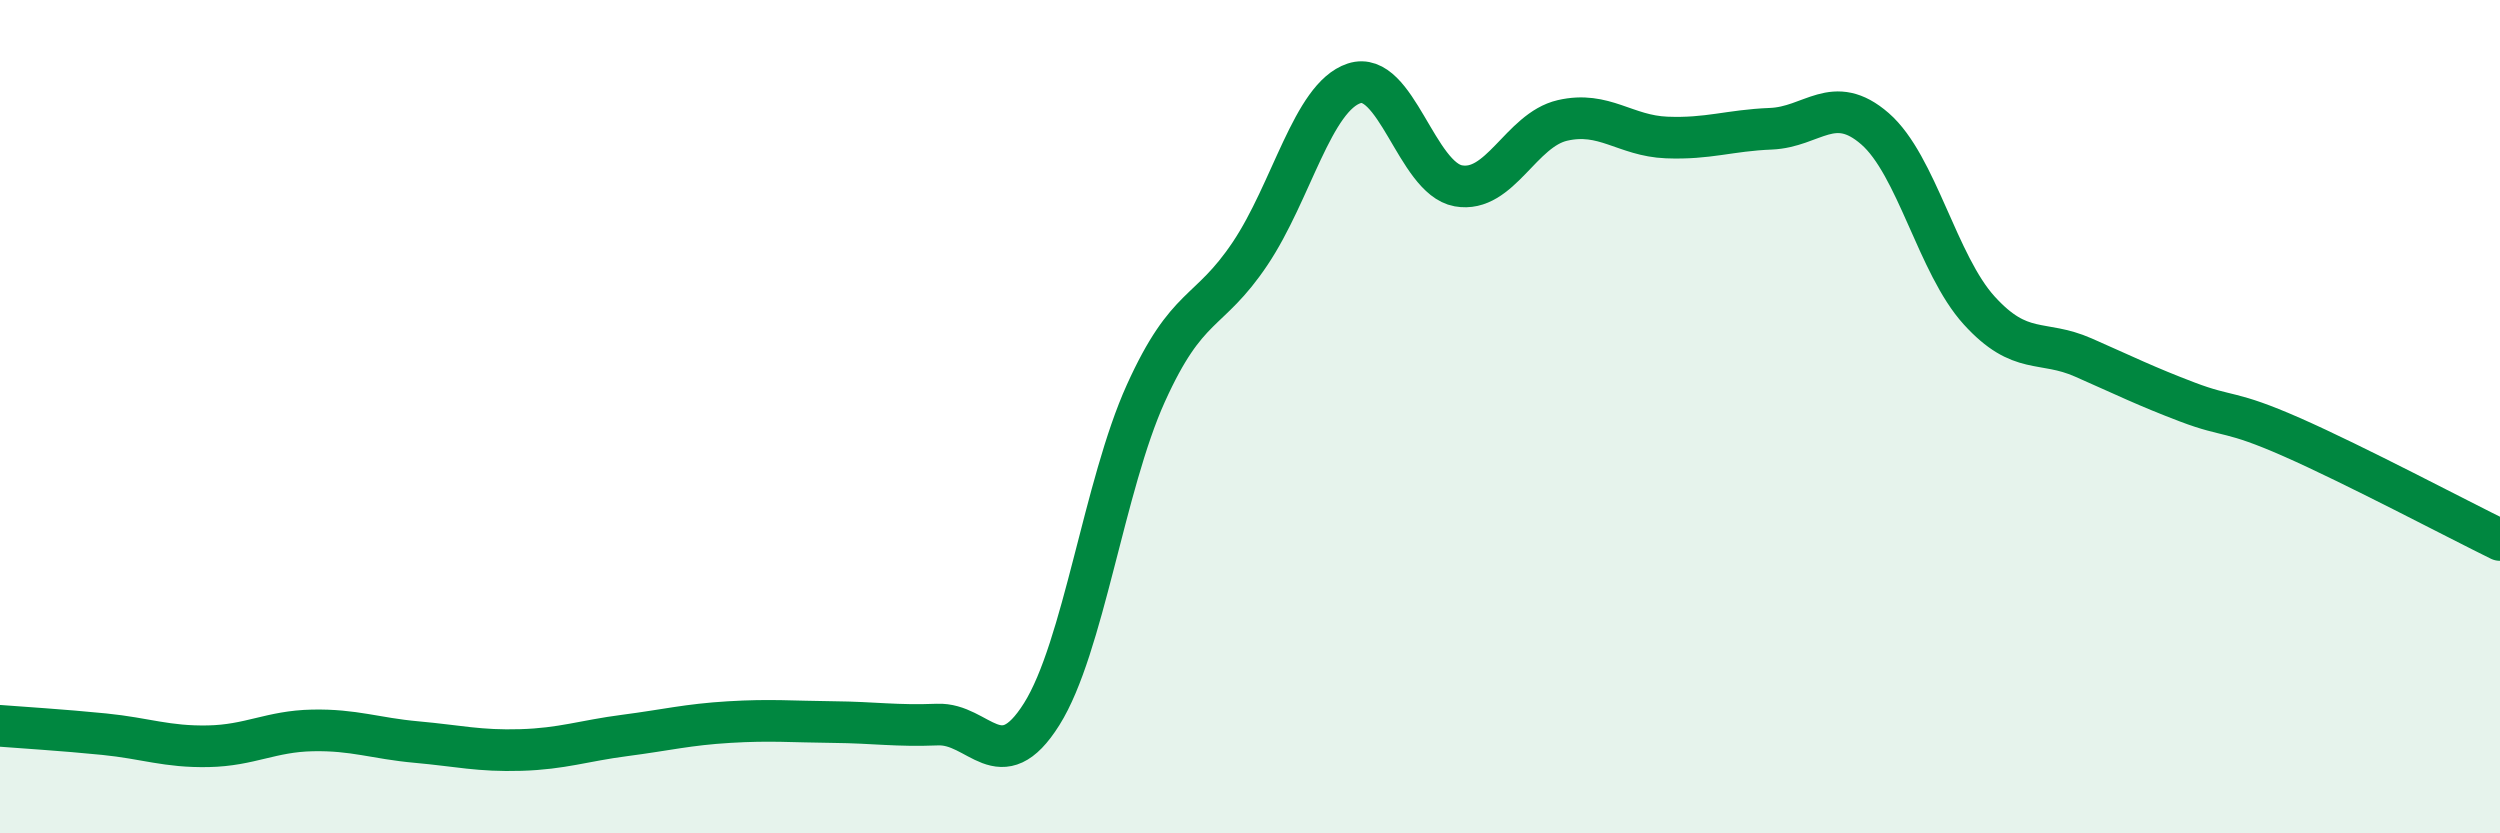
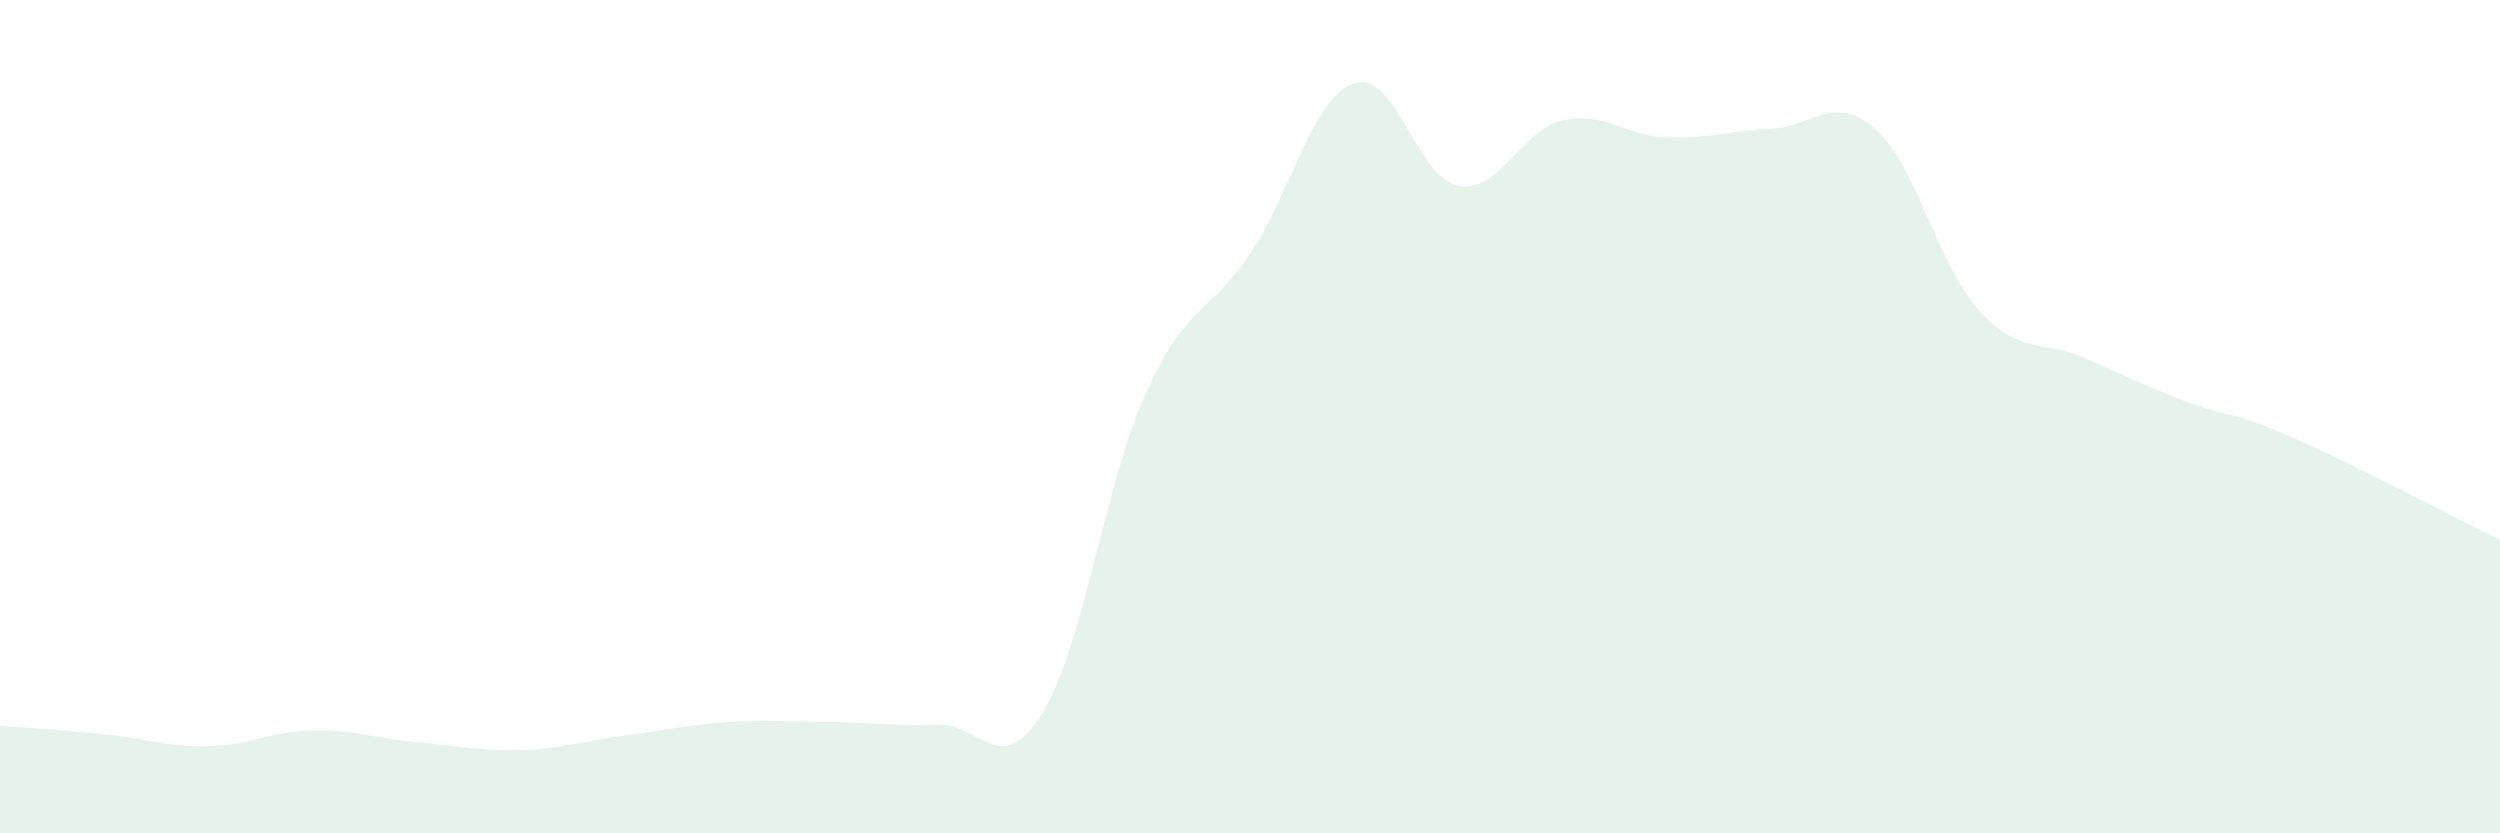
<svg xmlns="http://www.w3.org/2000/svg" width="60" height="20" viewBox="0 0 60 20">
  <path d="M 0,17.42 C 0.5,17.46 1.5,17.52 2.5,17.62 C 3.5,17.72 4,17.93 5,17.91 C 6,17.89 6.5,17.55 7.5,17.53 C 8.5,17.51 9,17.72 10,17.81 C 11,17.9 11.5,18.03 12.5,18 C 13.5,17.97 14,17.78 15,17.65 C 16,17.52 16.5,17.39 17.5,17.33 C 18.5,17.27 19,17.32 20,17.33 C 21,17.34 21.5,17.43 22.5,17.39 C 23.5,17.35 24,18.73 25,17.14 C 26,15.55 26.5,11.65 27.5,9.44 C 28.5,7.23 29,7.58 30,6.09 C 31,4.6 31.5,2.33 32.5,2 C 33.5,1.67 34,4.28 35,4.46 C 36,4.64 36.5,3.12 37.5,2.89 C 38.5,2.66 39,3.26 40,3.3 C 41,3.34 41.5,3.13 42.5,3.09 C 43.5,3.05 44,2.22 45,3.09 C 46,3.96 46.5,6.35 47.5,7.45 C 48.5,8.55 49,8.14 50,8.58 C 51,9.02 51.5,9.27 52.5,9.65 C 53.5,10.03 53.5,9.83 55,10.49 C 56.5,11.15 59,12.47 60,12.96L60 20L0 20Z" fill="#008740" opacity="0.1" stroke-linecap="round" stroke-linejoin="round" />
-   <path d="M 0,17.42 C 0.5,17.46 1.5,17.52 2.5,17.62 C 3.5,17.72 4,17.93 5,17.91 C 6,17.89 6.5,17.55 7.5,17.53 C 8.5,17.51 9,17.72 10,17.81 C 11,17.9 11.5,18.03 12.5,18 C 13.5,17.97 14,17.78 15,17.65 C 16,17.52 16.5,17.39 17.5,17.33 C 18.5,17.27 19,17.32 20,17.33 C 21,17.34 21.5,17.43 22.5,17.39 C 23.5,17.35 24,18.73 25,17.14 C 26,15.55 26.5,11.65 27.5,9.44 C 28.5,7.23 29,7.58 30,6.09 C 31,4.6 31.5,2.33 32.5,2 C 33.5,1.67 34,4.28 35,4.46 C 36,4.64 36.5,3.12 37.5,2.89 C 38.5,2.66 39,3.26 40,3.3 C 41,3.34 41.5,3.13 42.5,3.09 C 43.5,3.05 44,2.22 45,3.09 C 46,3.96 46.5,6.35 47.5,7.45 C 48.5,8.55 49,8.14 50,8.58 C 51,9.02 51.5,9.27 52.5,9.65 C 53.5,10.03 53.5,9.83 55,10.49 C 56.5,11.15 59,12.47 60,12.96" stroke="#008740" stroke-width="1" fill="none" stroke-linecap="round" stroke-linejoin="round" />
</svg>